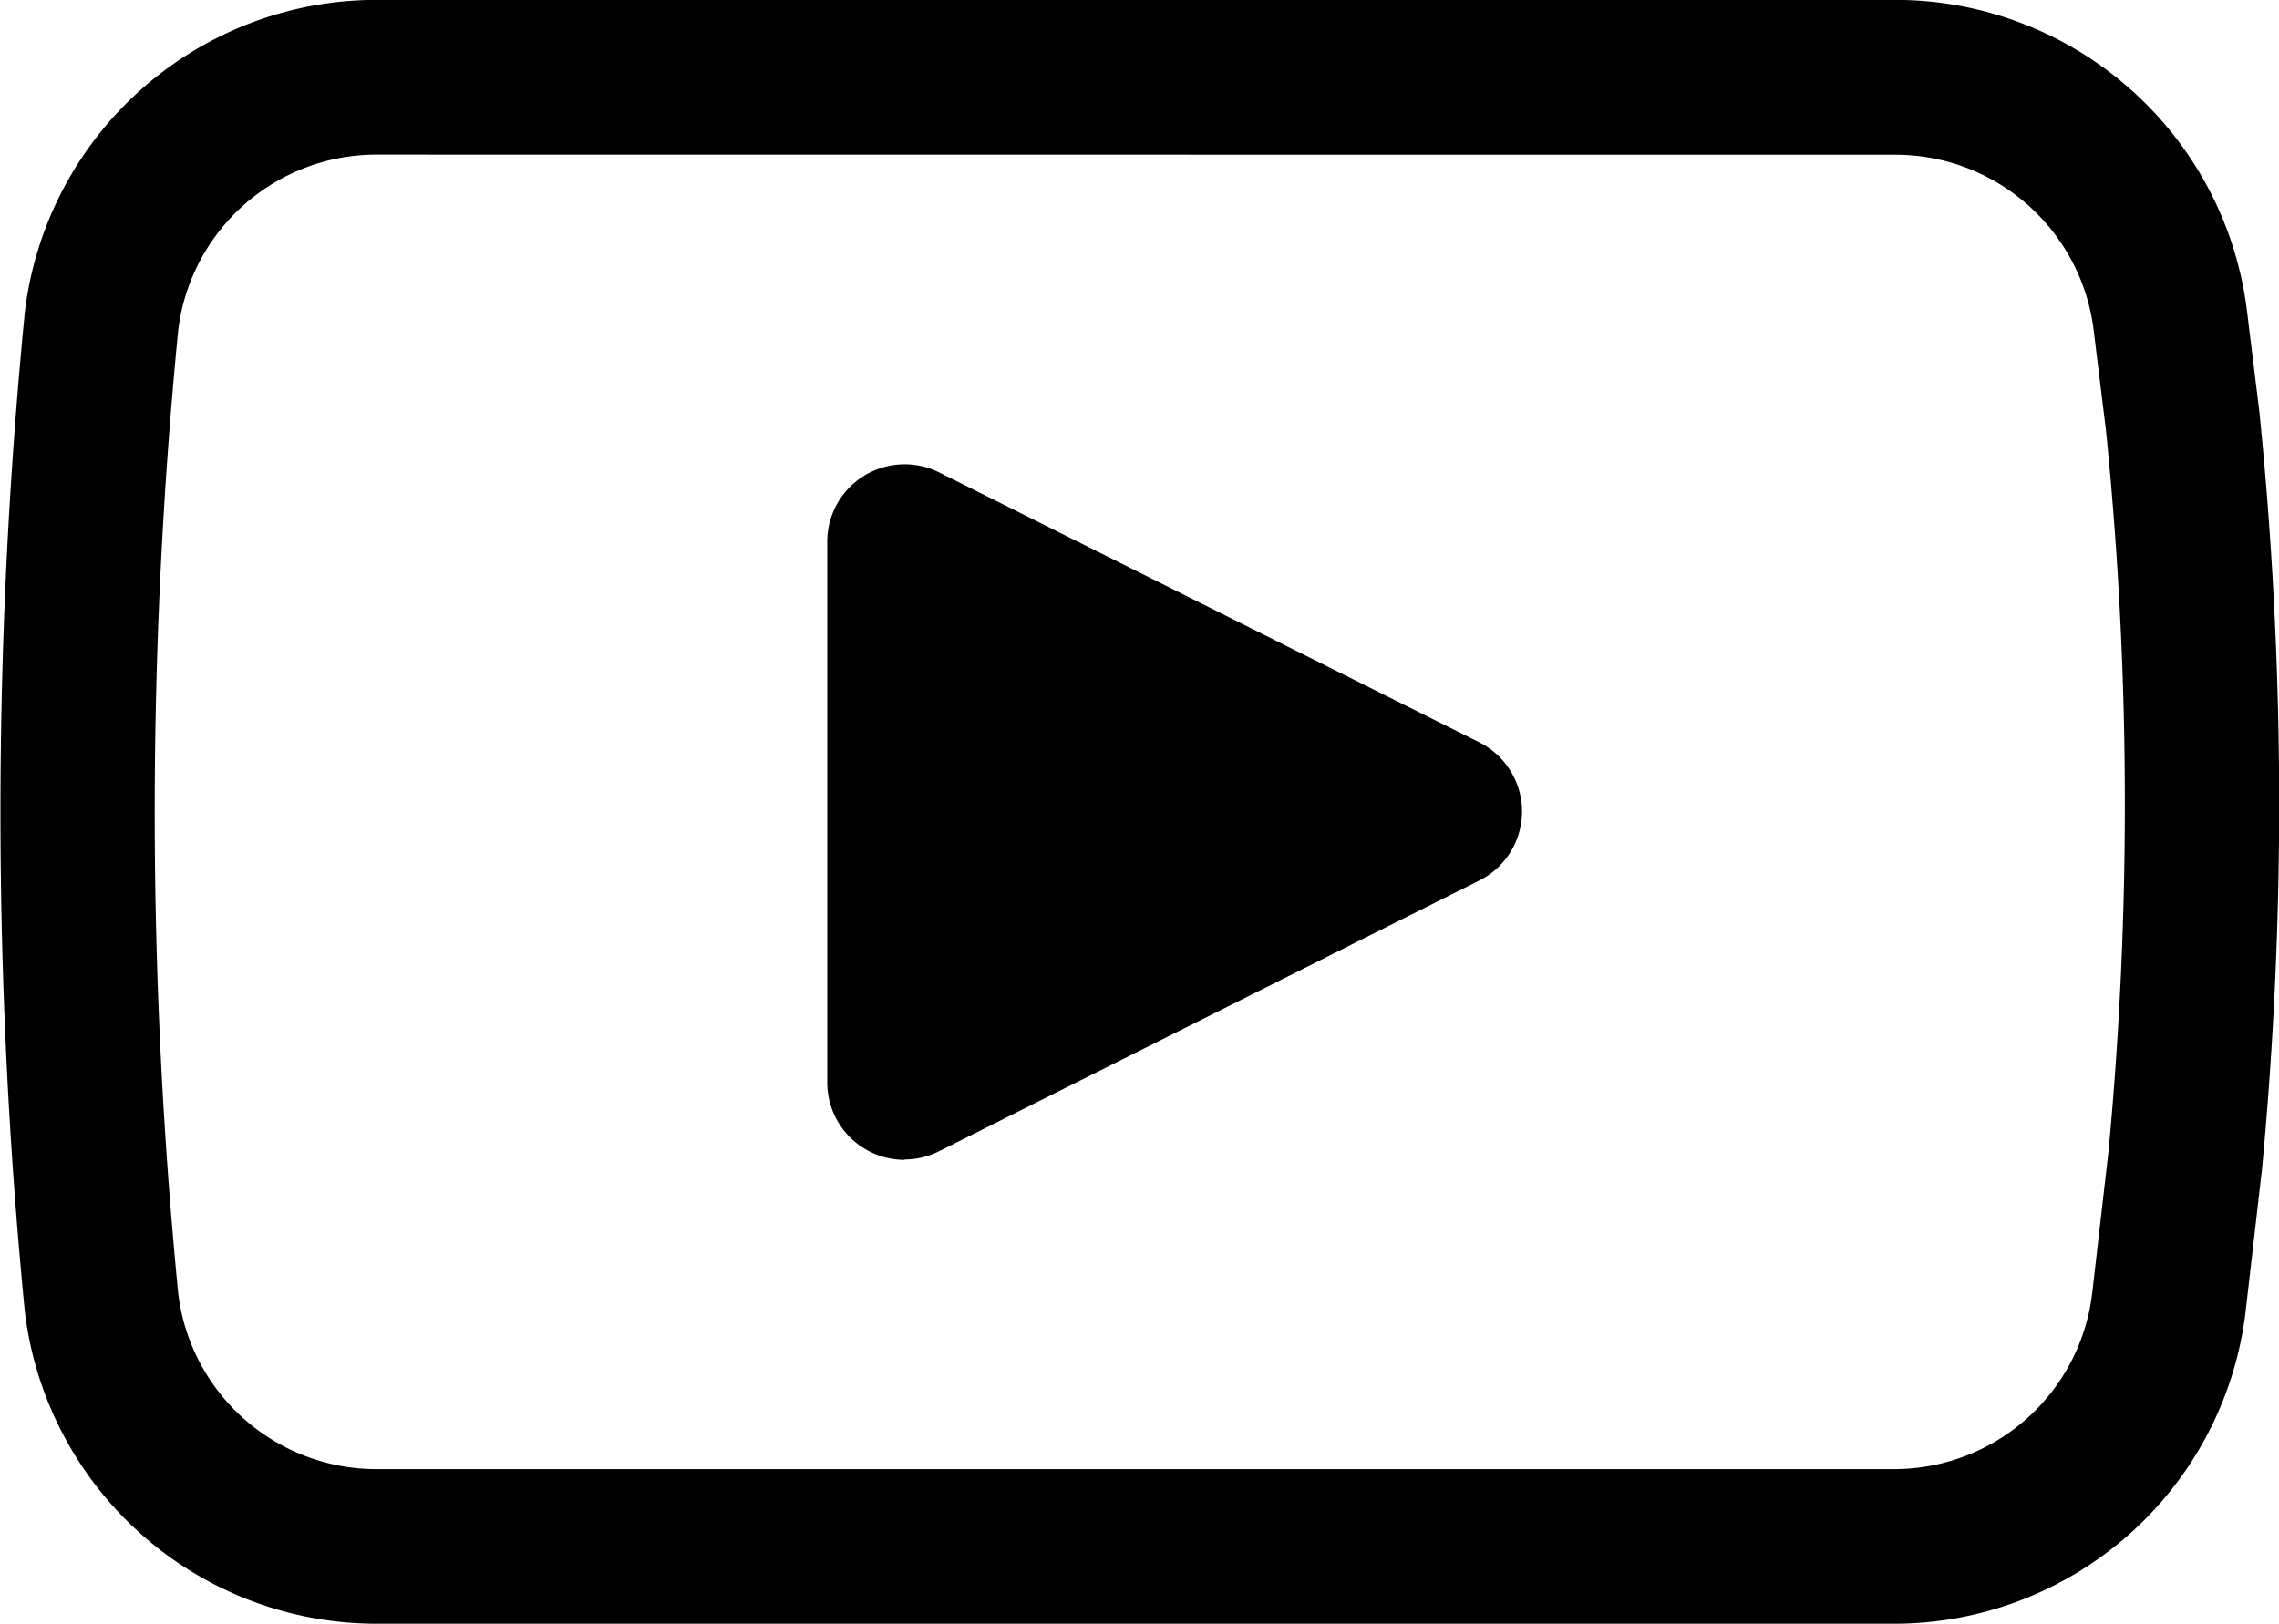
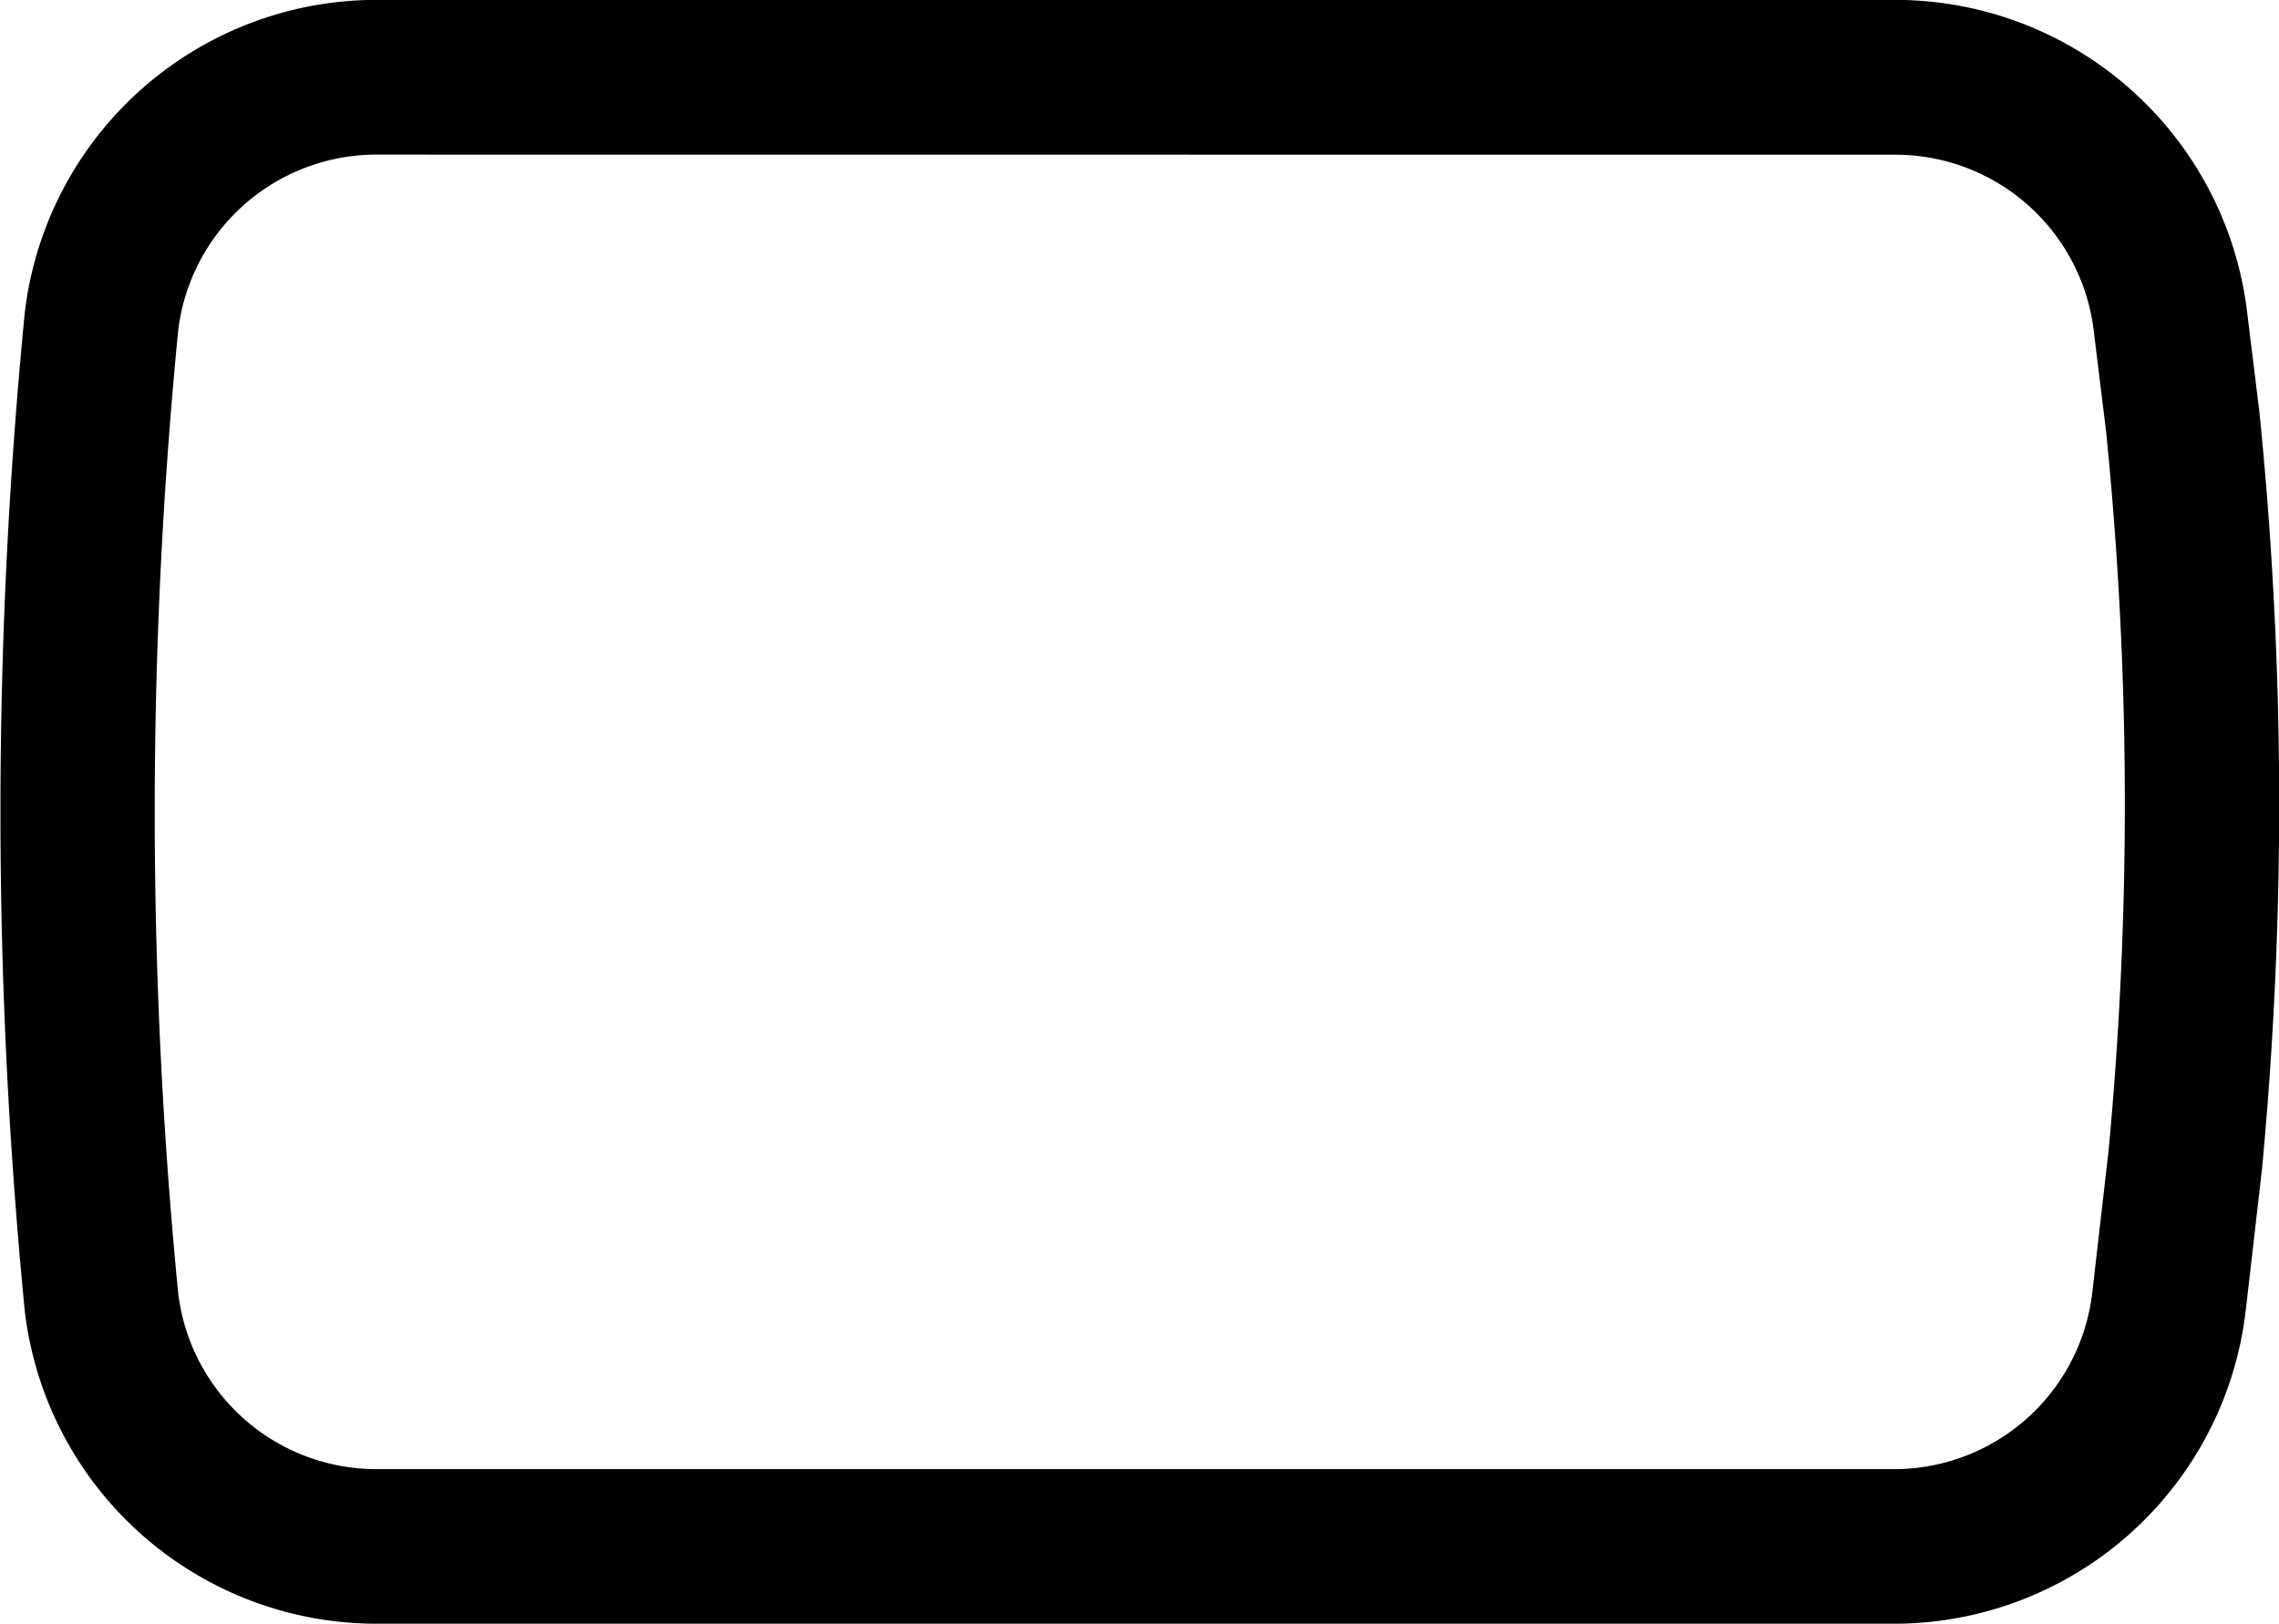
<svg xmlns="http://www.w3.org/2000/svg" width="18.408" height="13.119" viewBox="0 0 18.408 13.119">
  <g id="icon-header-social-3" transform="translate(-374.887 -13.809)">
    <g id="youtube" transform="translate(374.887 13.809)">
      <path id="Path_8174" data-name="Path 8174" d="M15.3,13.62H3.039A2.862,2.862,0,0,1,.2,11.092a41.492,41.492,0,0,1,0-8.063A2.862,2.862,0,0,1,3.039.5h12.27a2.864,2.864,0,0,1,2.841,2.518l.1.815a31.46,31.46,0,0,1,.021,6.11l-.131,1.14A2.861,2.861,0,0,1,15.3,13.62ZM3.039,1.75a1.613,1.613,0,0,0-1.6,1.424,40,40,0,0,0,0,7.772,1.613,1.613,0,0,0,1.6,1.425H15.3a1.612,1.612,0,0,0,1.6-1.429l.131-1.14a29.934,29.934,0,0,0-.02-5.818l-.1-.815a1.614,1.614,0,0,0-1.6-1.418Zm0,0" transform="translate(0 -0.501)" />
-       <path id="Path_8175" data-name="Path 8175" d="M207.582,124.315l-4.363-2.186V126.5Zm0,0" transform="translate(-195.913 -117.756)" />
-       <path id="Path_8176" data-name="Path 8176" d="M186.473,110.373a.625.625,0,0,1-.625-.625v-4.373a.625.625,0,0,1,.9-.558L191.115,107a.624.624,0,0,1,0,1.116l-4.363,2.187a.62.62,0,0,1-.28.067Zm.625-3.986v2.349l2.344-1.174Zm0,0" transform="translate(-179.166 -101.002)" />
+       <path id="Path_8175" data-name="Path 8175" d="M207.582,124.315V126.5Zm0,0" transform="translate(-195.913 -117.756)" />
    </g>
  </g>
</svg>